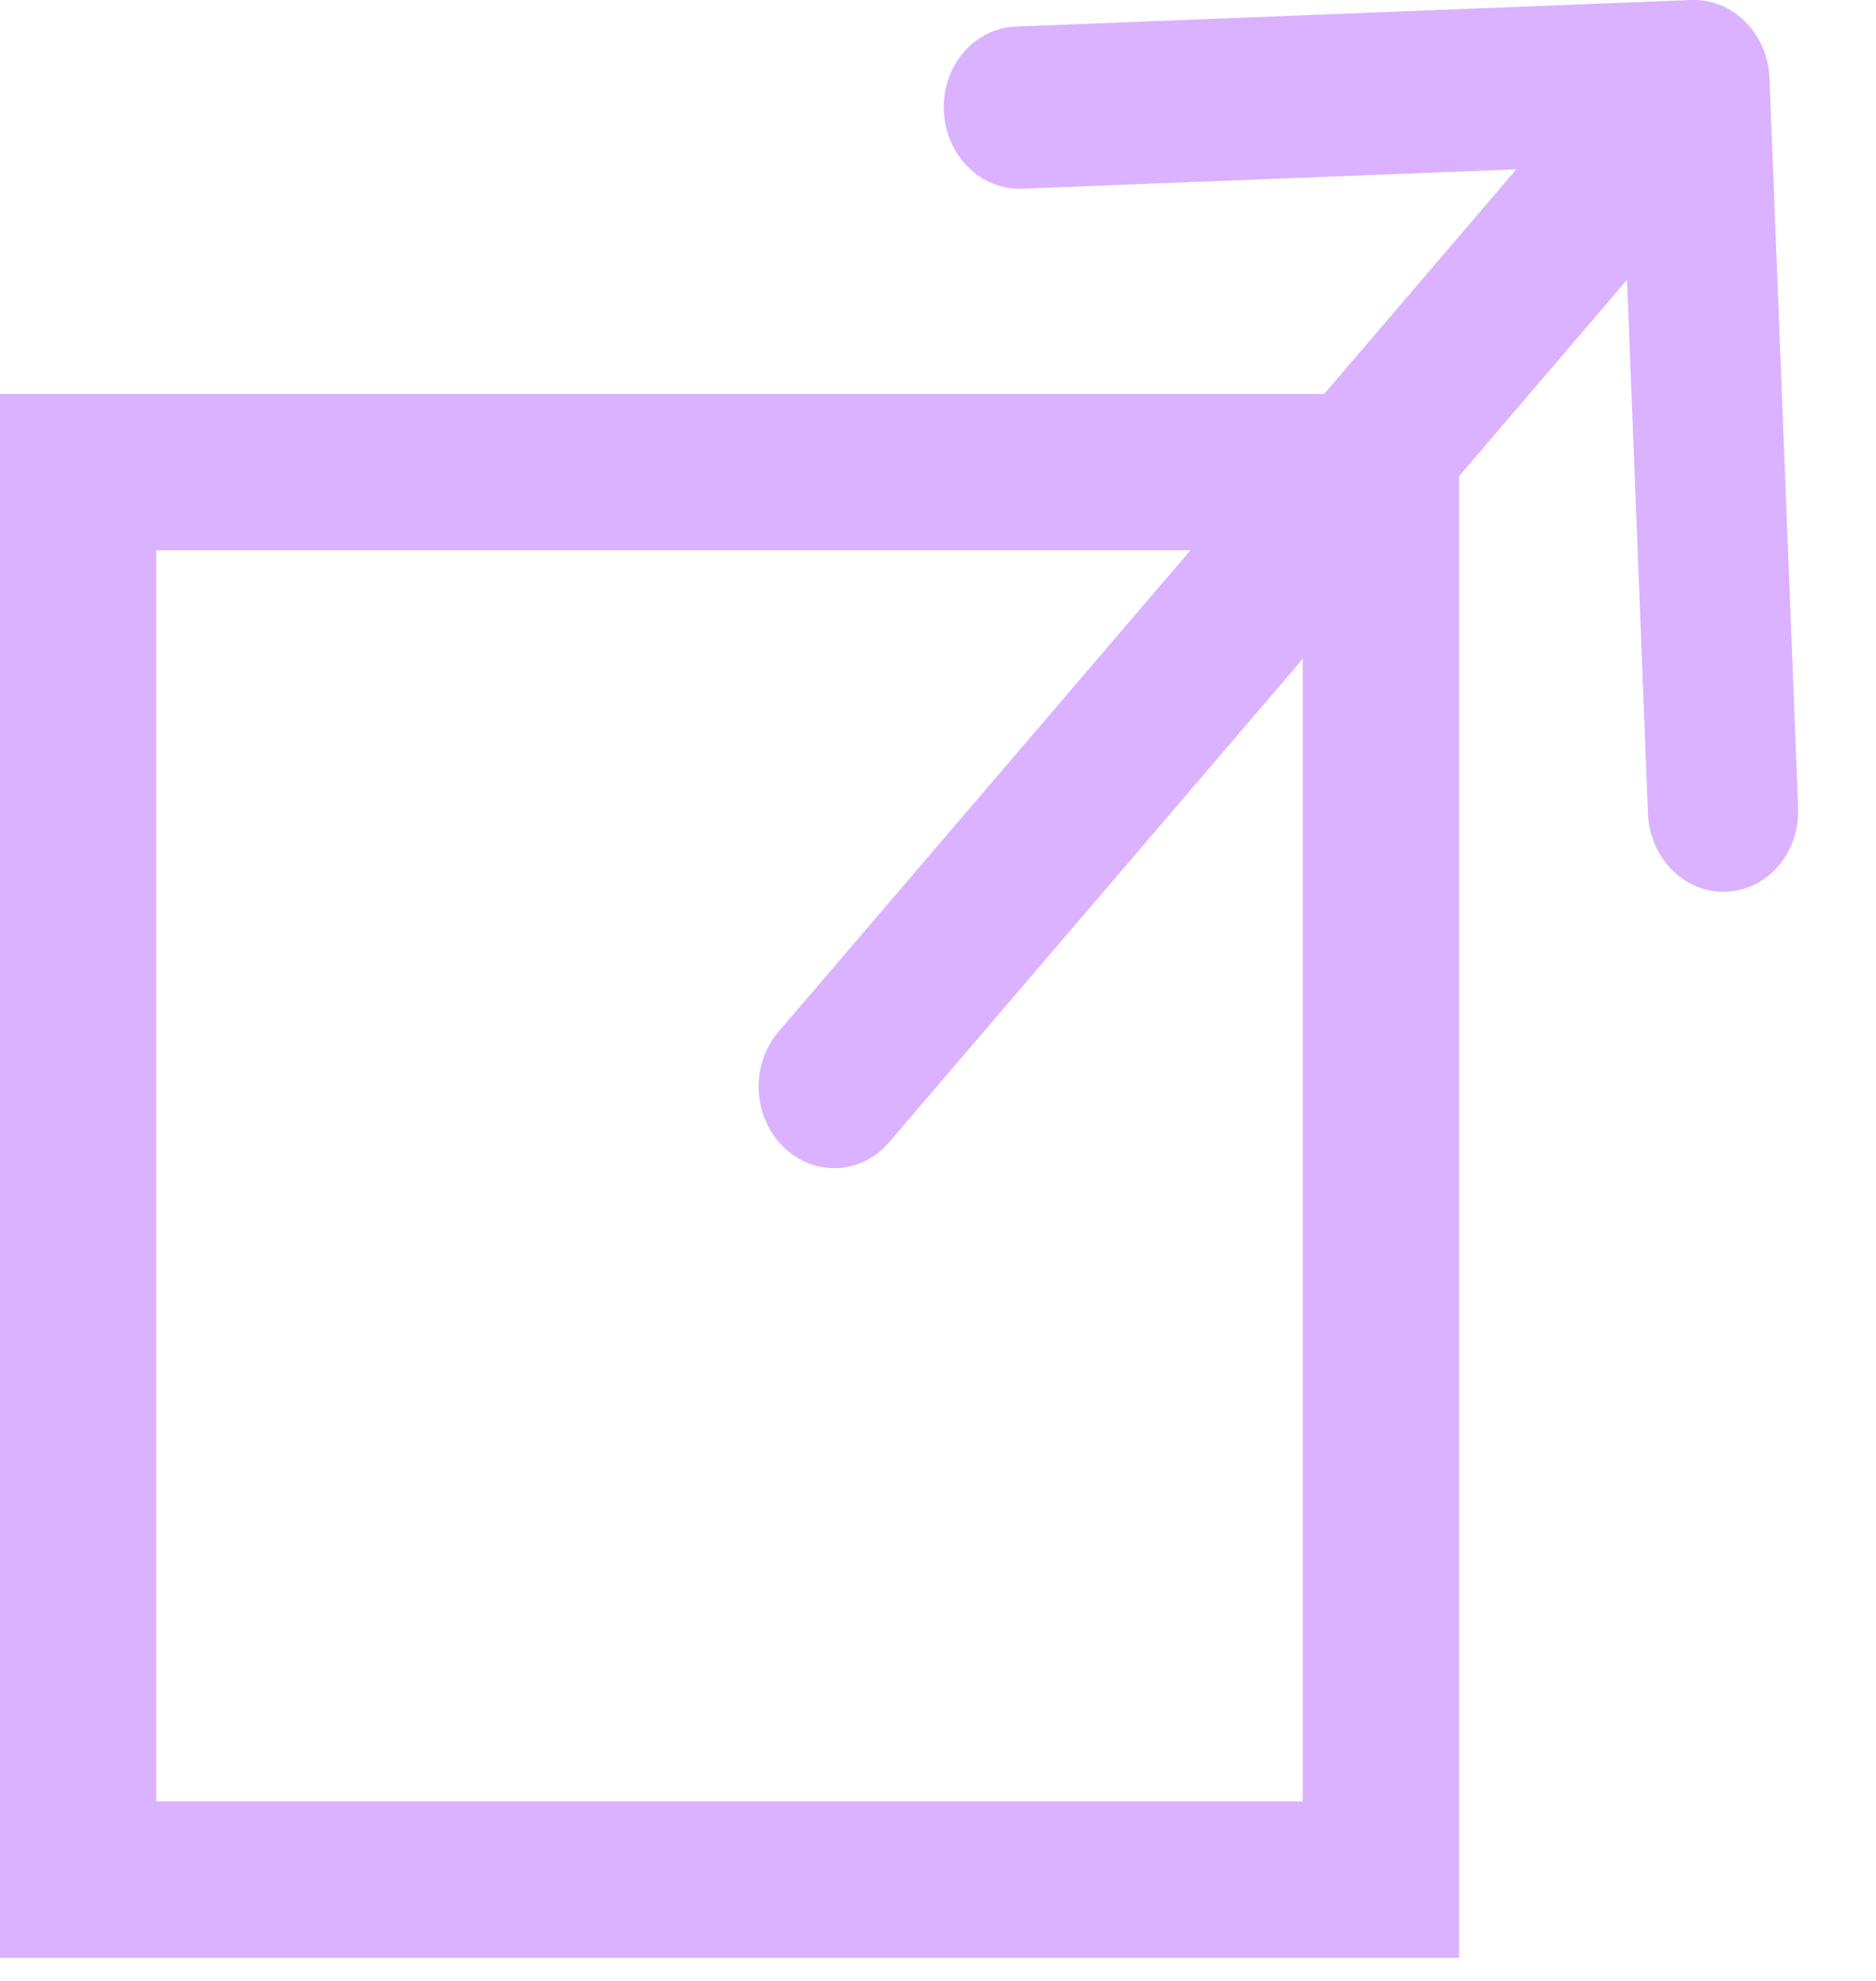
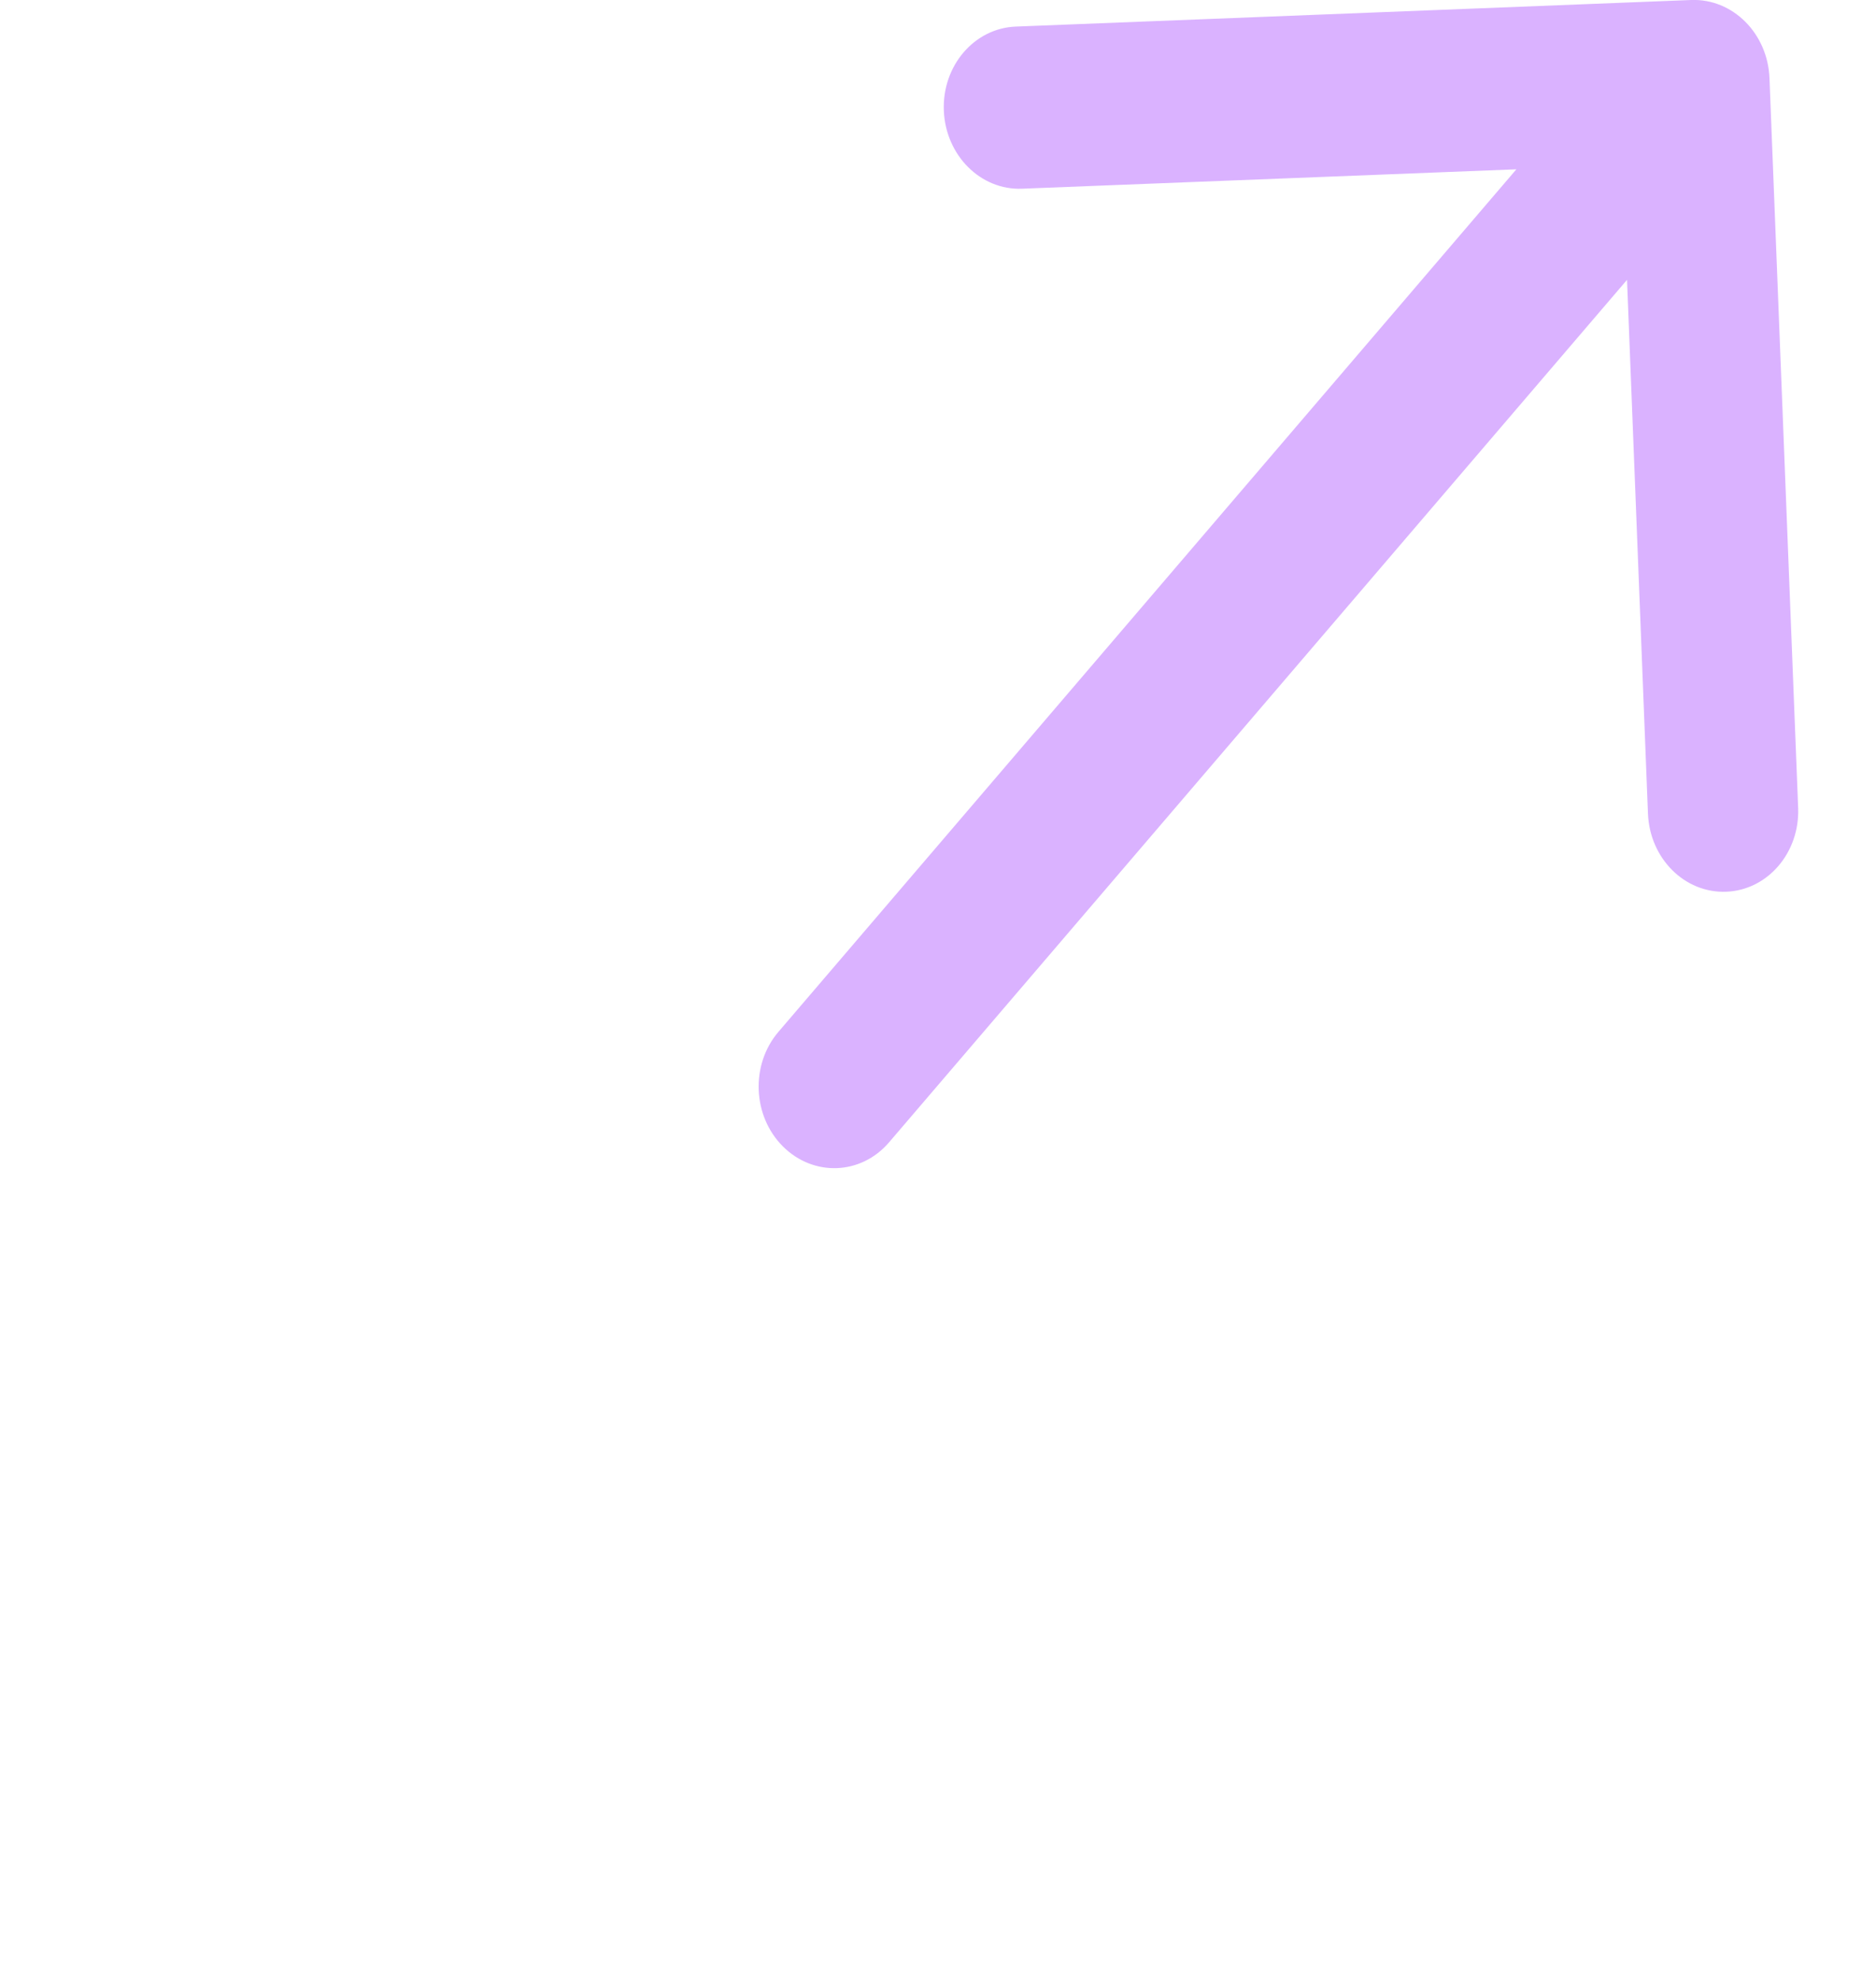
<svg xmlns="http://www.w3.org/2000/svg" width="18" height="19" viewBox="0 0 18 19" fill="none">
-   <rect x="0.75" y="4.528" width="12.5" height="13.5" stroke="#DAB2FF" stroke-width="1.5" />
-   <path d="M7.469 9.897C7.2 10.211 7.219 10.704 7.512 10.996C7.806 11.289 8.262 11.271 8.531 10.956L8 10.427L7.469 9.897ZM16.978 0.75C16.961 0.32 16.625 -0.015 16.227 0L9.745 0.255C9.348 0.271 9.039 0.631 9.056 1.061C9.073 1.49 9.409 1.826 9.806 1.81L15.568 1.584L15.812 7.804C15.829 8.234 16.165 8.569 16.563 8.553C16.961 8.538 17.27 8.177 17.253 7.748L16.978 0.75ZM8 10.427L8.531 10.956L16.789 1.308L16.258 0.778L15.727 0.248L7.469 9.897L8 10.427Z" fill="#DAB2FF" />
+   <path d="M7.469 9.897C7.2 10.211 7.219 10.704 7.512 10.996C7.806 11.289 8.262 11.271 8.531 10.956L8 10.427L7.469 9.897ZM16.978 0.75C16.961 0.32 16.625 -0.015 16.227 0L9.745 0.255C9.348 0.271 9.039 0.631 9.056 1.061C9.073 1.49 9.409 1.826 9.806 1.81L15.568 1.584L15.812 7.804C15.829 8.234 16.165 8.569 16.563 8.553C16.961 8.538 17.27 8.177 17.253 7.748L16.978 0.75M8 10.427L8.531 10.956L16.789 1.308L16.258 0.778L15.727 0.248L7.469 9.897L8 10.427Z" fill="#DAB2FF" />
</svg>